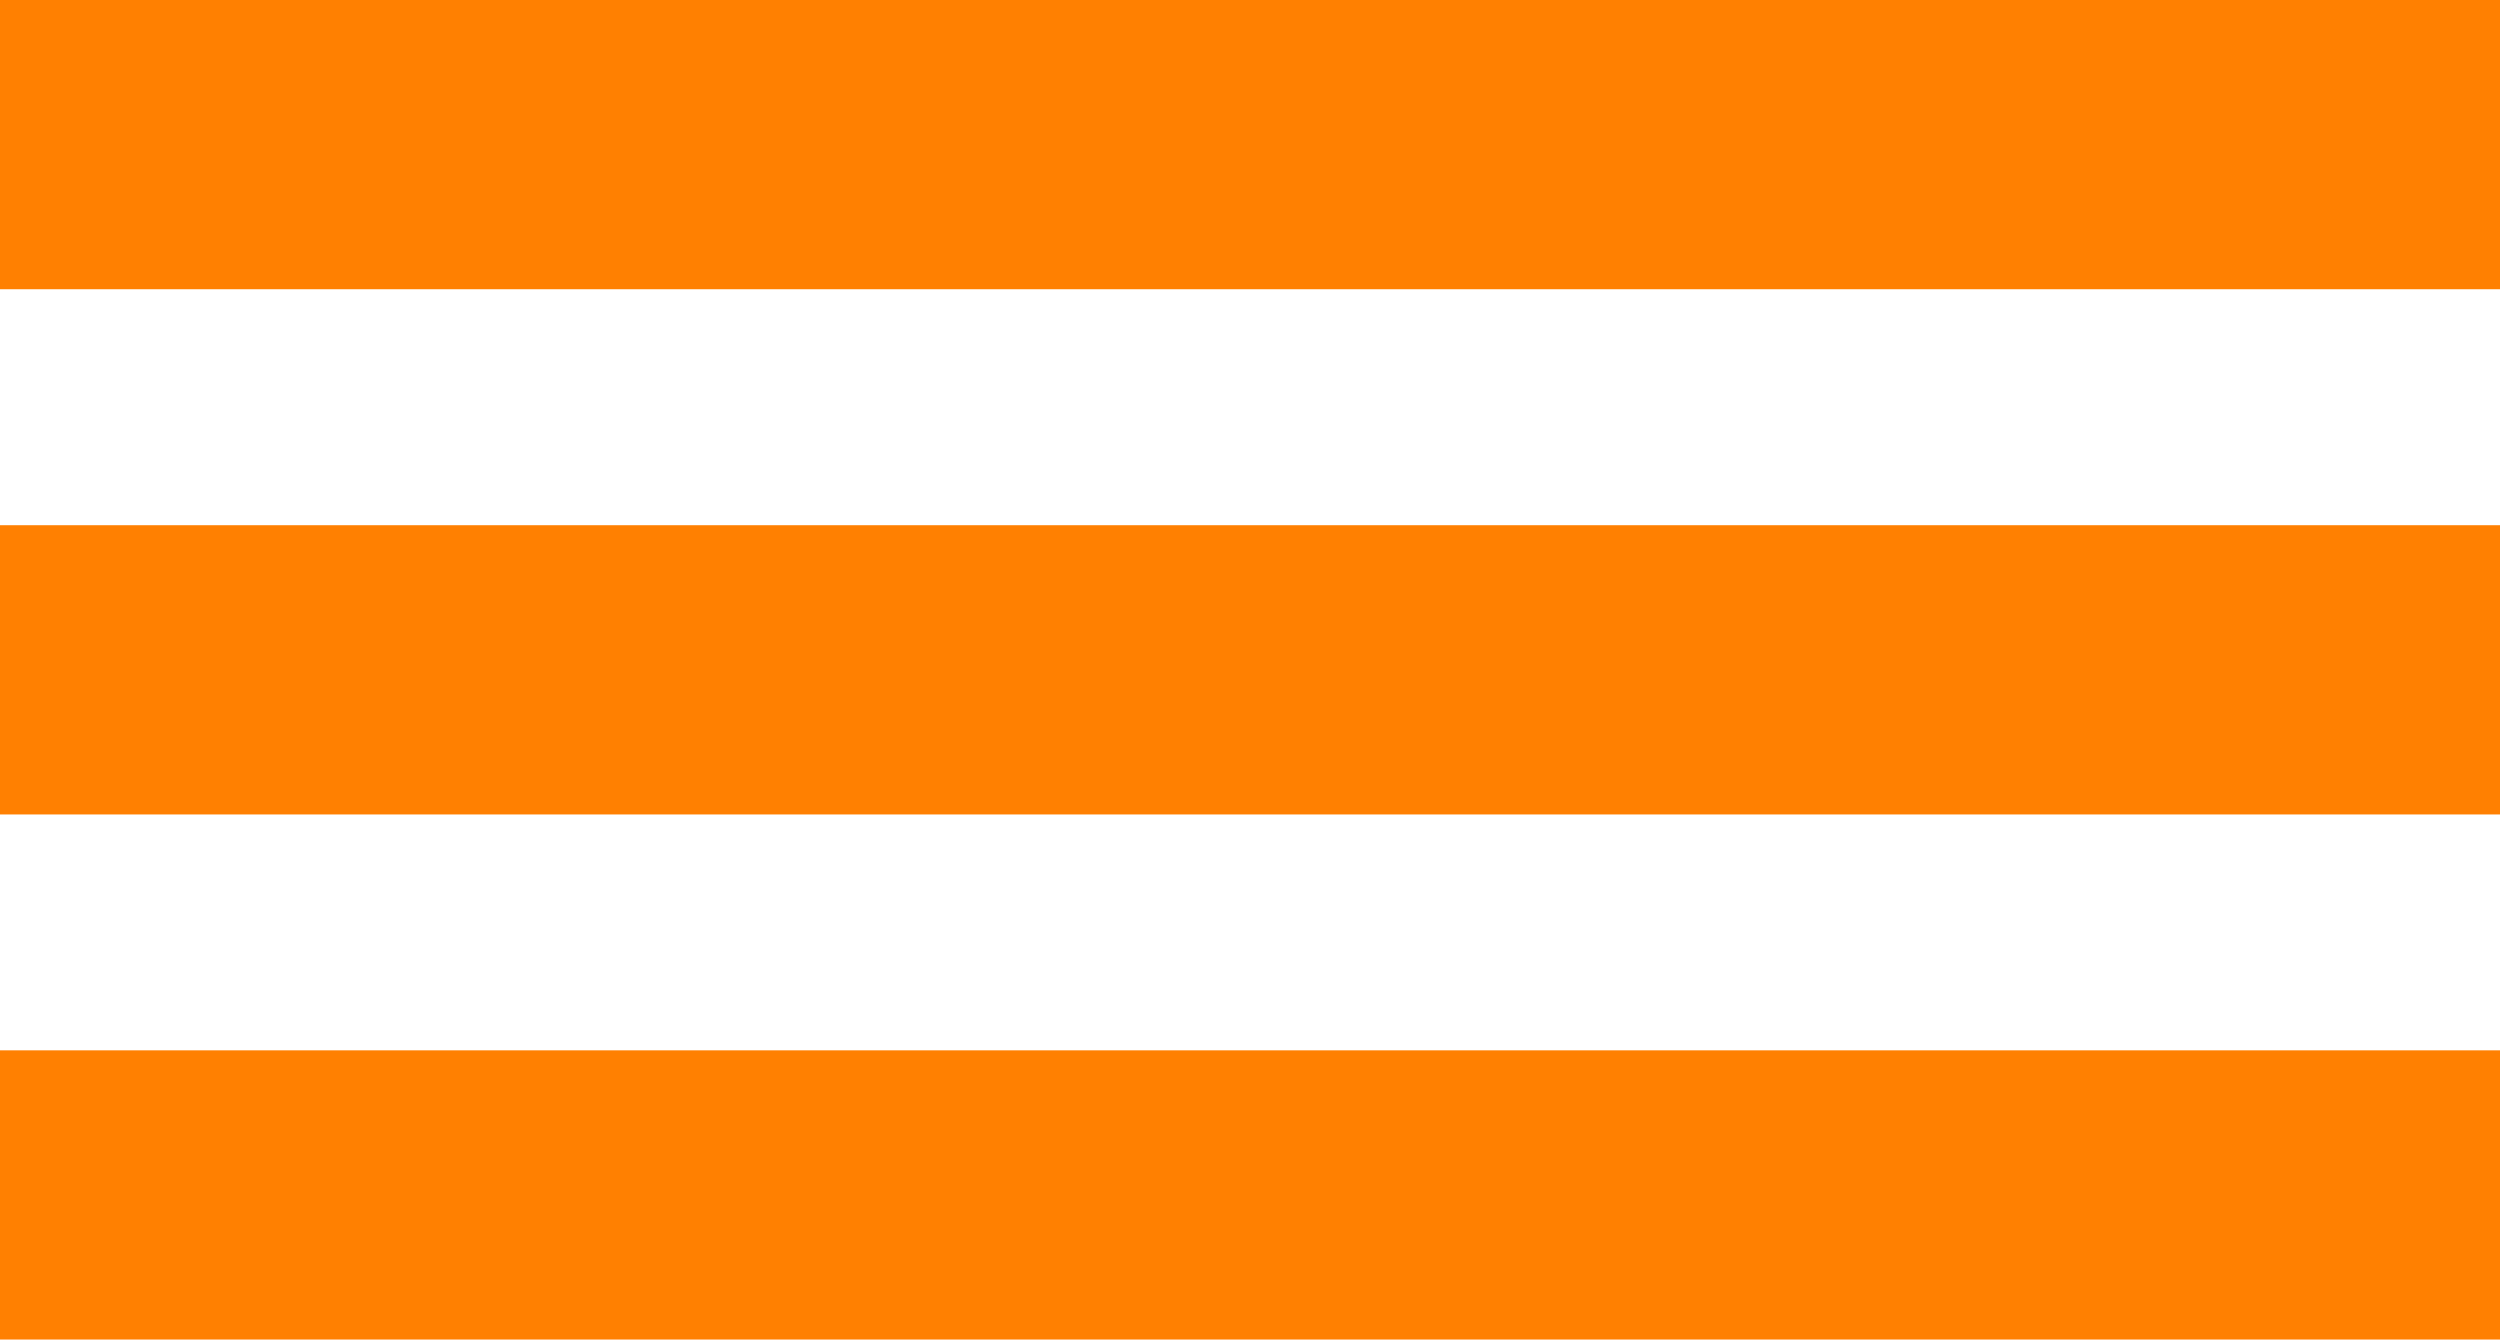
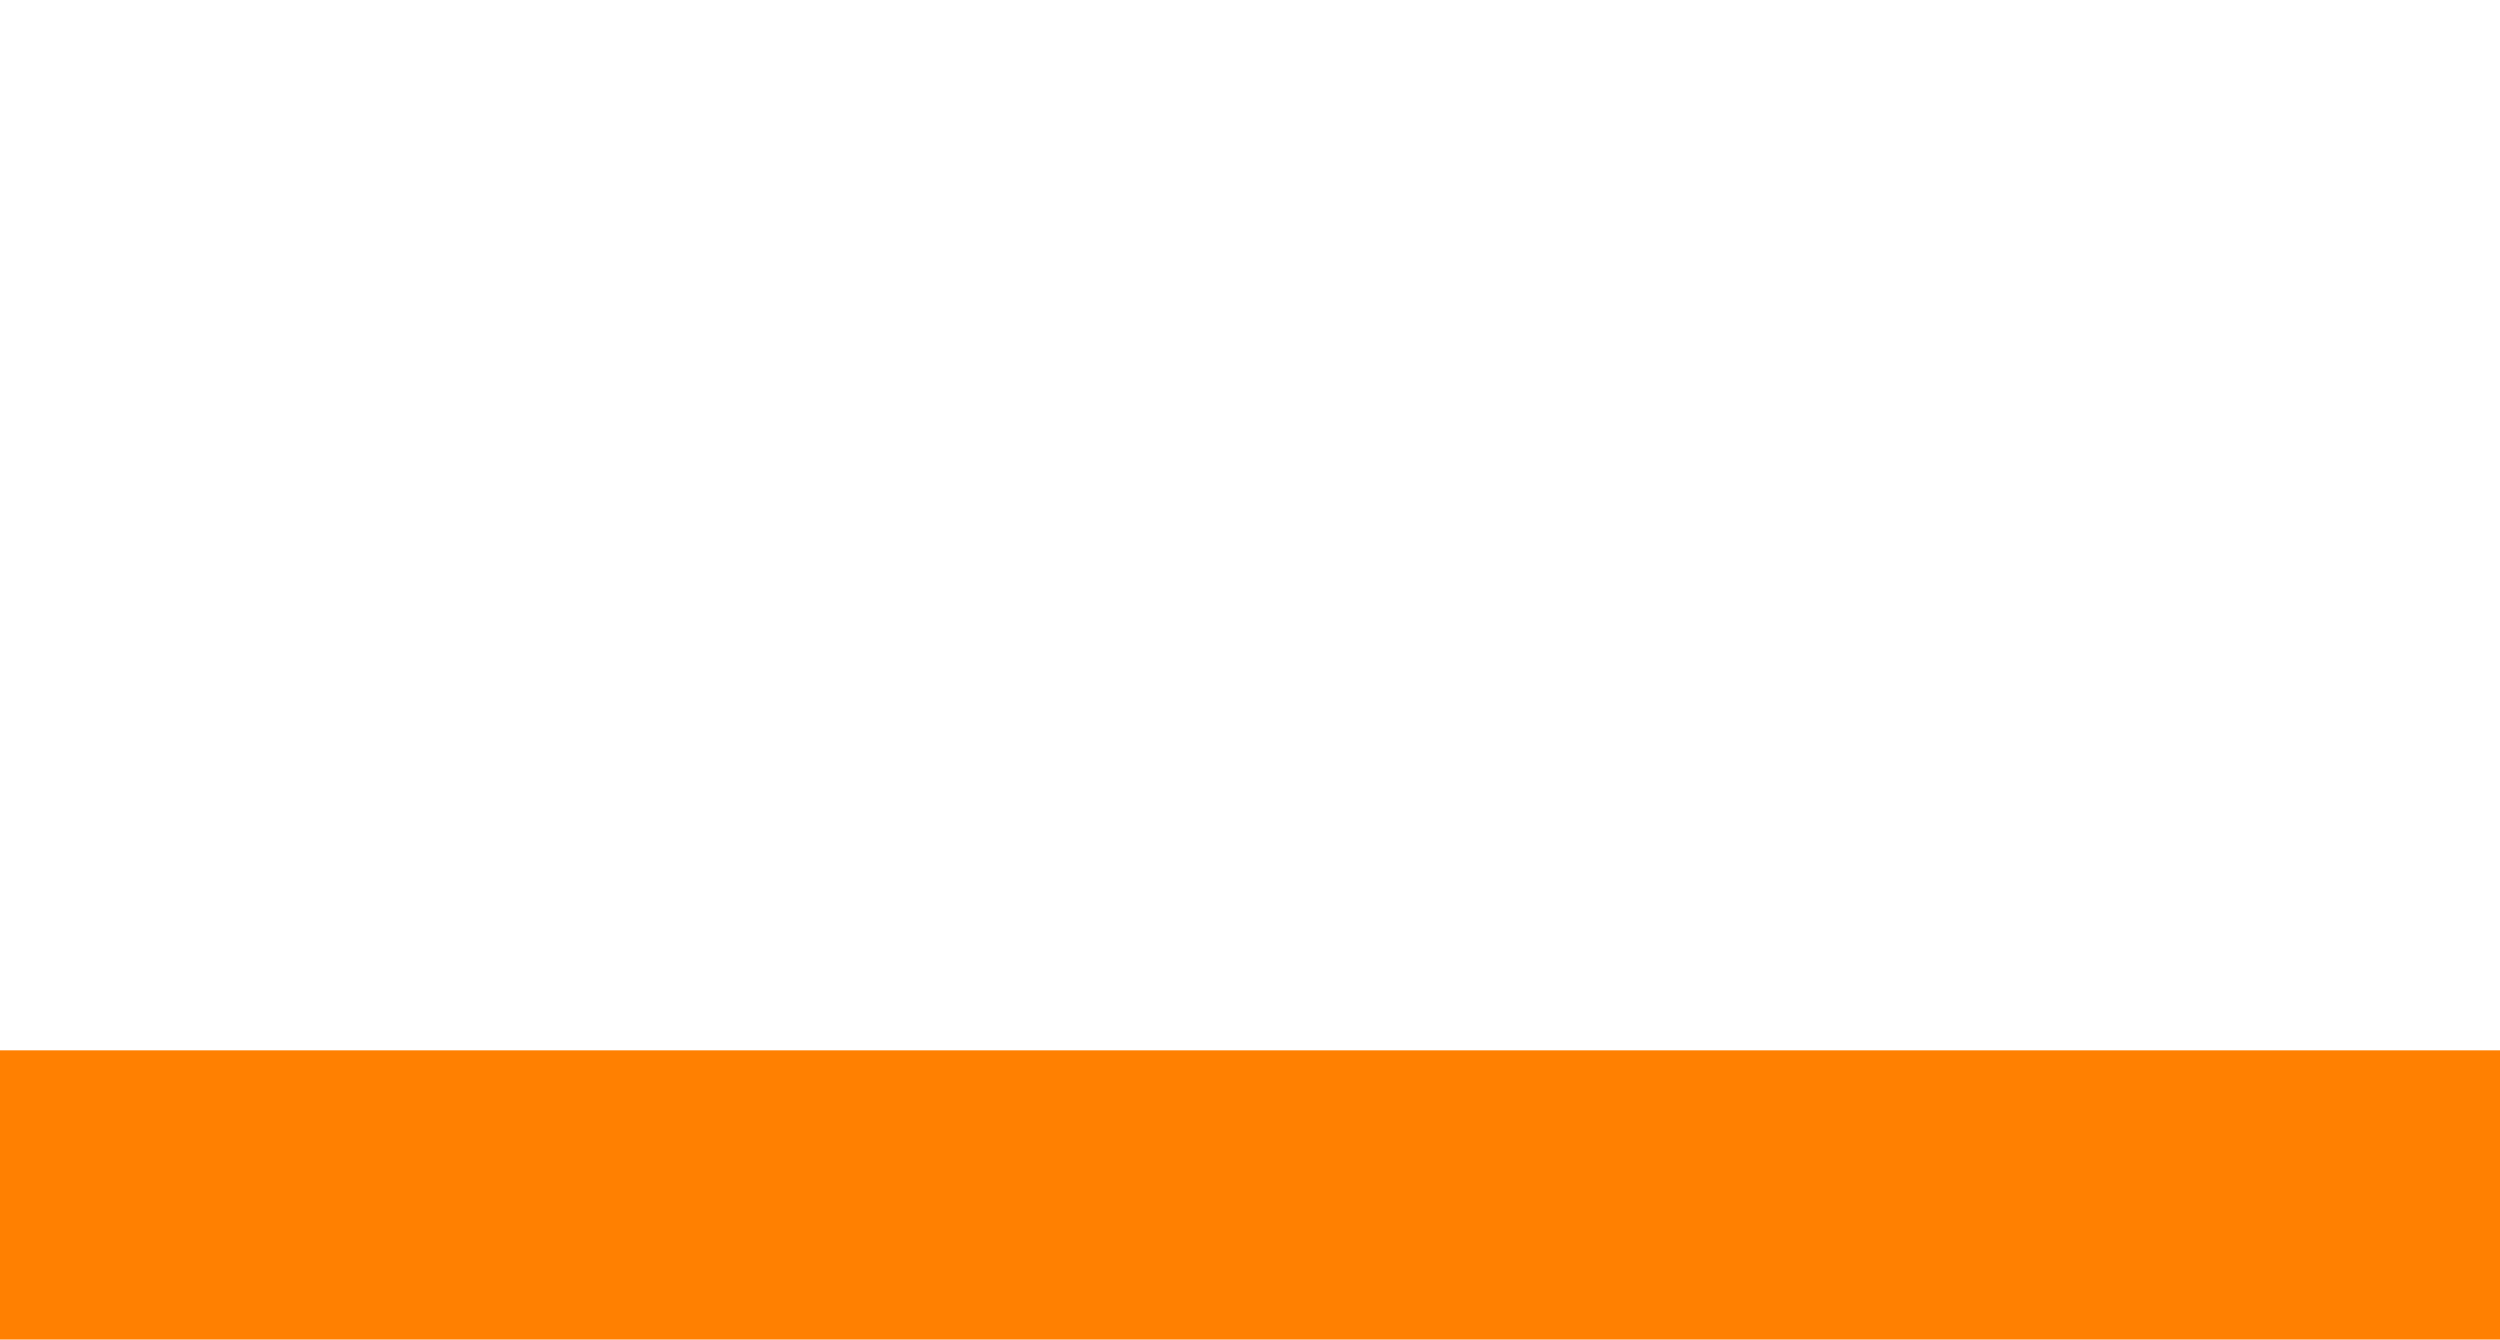
<svg xmlns="http://www.w3.org/2000/svg" id="_图层_1" data-name="图层 1" viewBox="0 0 199.49 106.89">
  <defs>
    <style>
      .cls-1 {
        fill: #ff8001;
      }
    </style>
  </defs>
-   <rect class="cls-1" width="199.49" height="23.08" />
-   <rect class="cls-1" y="41.91" width="199.49" height="23.08" />
  <rect class="cls-1" y="83.81" width="199.49" height="23.08" />
</svg>